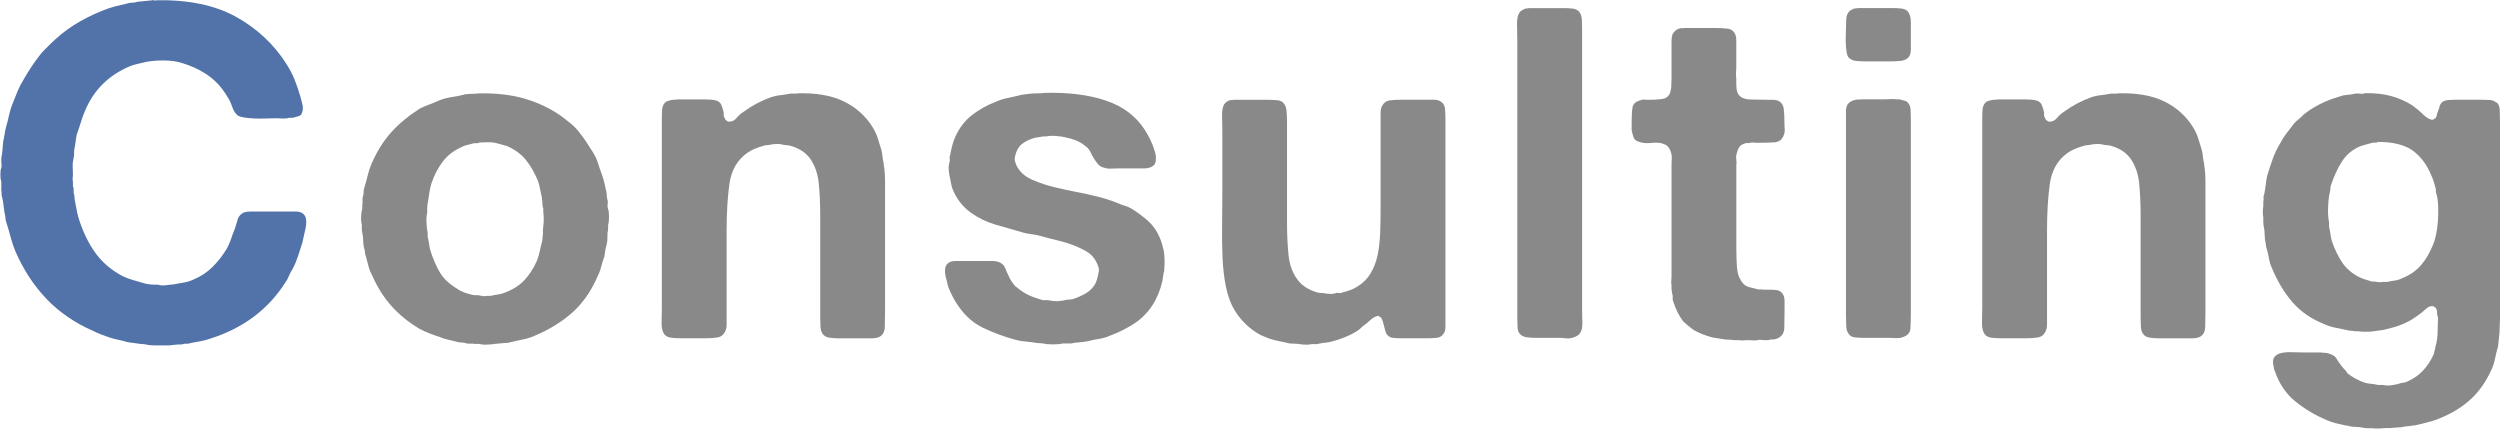
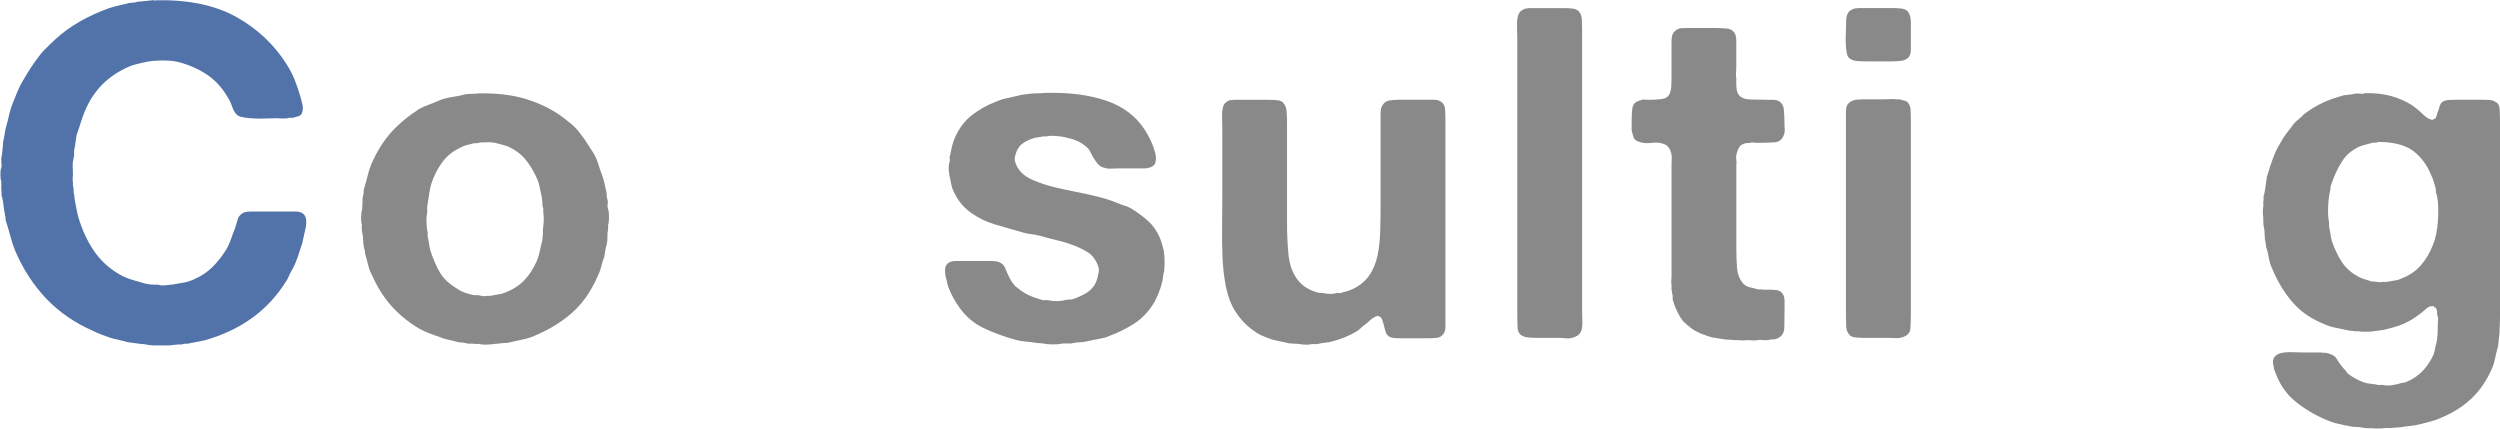
<svg xmlns="http://www.w3.org/2000/svg" id="format" viewBox="0 0 496.61 85.15">
  <g opacity=".7">
    <path d="M31,.05c6.44-.12,11.74,.98,15.92,3.31,4.17,2.33,7.48,5.43,9.94,9.29,.67,1.04,1.23,2.1,1.66,3.17,.43,1.07,.83,2.25,1.2,3.54,.12,.43,.24,.92,.37,1.47,.12,.55,.09,1.07-.09,1.56-.12,.37-.35,.6-.69,.69-.34,.09-.72,.2-1.15,.32h-.74c-.37,.12-.78,.17-1.24,.14-.46-.03-.91-.05-1.33-.05-.55,0-1.21,.02-1.98,.05-.77,.03-1.52,.03-2.25,0-.74-.03-1.41-.09-2.02-.18-.61-.09-1.07-.23-1.38-.41-.49-.43-.86-1.01-1.1-1.75-.25-.74-.55-1.38-.92-1.93-1.17-2.02-2.7-3.62-4.6-4.78-1.29-.8-2.73-1.44-4.32-1.93-1.04-.37-2.35-.55-3.91-.55s-2.93,.15-4.09,.46c-.49,.12-.94,.23-1.33,.32-.4,.09-.81,.23-1.24,.41-4.17,1.78-7.12,4.72-8.83,8.83-.31,.74-.58,1.5-.83,2.3-.25,.8-.52,1.63-.83,2.48-.06,.43-.12,.83-.18,1.2-.06,.37-.12,.77-.18,1.2-.12,.37-.17,.75-.14,1.15,.03,.4-.02,.81-.14,1.24-.12,.49-.17,1-.14,1.52,.03,.52,.05,1.03,.05,1.52,0,.25-.02,.49-.05,.74-.03,.25-.02,.49,.05,.74v.83c.12,.31,.17,.61,.14,.92-.03,.31,.01,.61,.14,.92,0,.37,.06,.86,.18,1.47,.12,.68,.24,1.3,.37,1.89,.12,.58,.28,1.15,.46,1.7,.86,2.58,1.96,4.77,3.31,6.58,1.35,1.81,3.13,3.3,5.34,4.46,.67,.31,1.38,.57,2.12,.78,.74,.21,1.53,.45,2.39,.69,.31,.06,.6,.11,.87,.14,.28,.03,.57,.05,.87,.05h.74c.31,.12,.7,.17,1.2,.14,.49-.03,.89-.08,1.2-.14,.37,0,.64-.03,.83-.09,.74-.12,1.43-.24,2.07-.37,.64-.12,1.27-.34,1.89-.64,1.41-.61,2.62-1.43,3.63-2.44s1.92-2.16,2.71-3.45c.37-.61,.67-1.29,.92-2.02,.25-.74,.52-1.47,.83-2.21,.18-.67,.37-1.29,.55-1.84,.18-.55,.58-.98,1.2-1.29,.37-.12,.83-.18,1.38-.18h8.88c.58,0,1.06,.12,1.43,.37,.43,.31,.66,.8,.69,1.47,.03,.68-.05,1.32-.23,1.93l-.55,2.48c-.31,.92-.6,1.81-.87,2.67-.28,.86-.63,1.69-1.06,2.48-.31,.49-.55,.97-.74,1.43-.18,.46-.43,.91-.74,1.33-3.37,5.28-8.28,8.96-14.72,11.04-.68,.24-1.35,.43-2.02,.55-.68,.12-1.35,.24-2.02,.37-.31,.12-.6,.17-.87,.14-.28-.03-.57,.01-.87,.14-.43,0-.84,.01-1.24,.05-.4,.03-.81,.08-1.24,.14h-3.13c-.55,0-1.07-.06-1.56-.18-.18-.06-.49-.09-.92-.09-.43-.06-.86-.12-1.29-.18-.43-.06-.89-.12-1.38-.18-.61-.18-1.21-.34-1.79-.46-.58-.12-1.18-.28-1.79-.46-.55-.18-1.1-.38-1.66-.6-.55-.21-1.07-.44-1.56-.69-3.68-1.59-6.79-3.73-9.34-6.39-2.55-2.67-4.62-5.84-6.21-9.52-.37-.92-.68-1.84-.92-2.76s-.52-1.87-.83-2.85c-.12-.31-.18-.57-.18-.78s-.03-.44-.09-.69c-.12-.55-.22-1.13-.28-1.75-.06-.61-.15-1.2-.28-1.75-.12-.31-.17-.57-.14-.78,.03-.21,.01-.44-.05-.69v-1.75c-.12-.31-.18-.77-.18-1.38s.06-1.07,.18-1.38c.06-.18,.08-.38,.05-.6-.03-.21-.05-.38-.05-.51v-.83c.12-.49,.2-1.01,.23-1.56,.03-.55,.08-1.1,.14-1.66,.12-.49,.21-.97,.28-1.43,.06-.46,.15-.93,.28-1.43,.25-.86,.46-1.7,.64-2.53,.18-.83,.43-1.61,.74-2.35,.31-.8,.63-1.59,.97-2.39,.34-.8,.72-1.53,1.15-2.21,.98-1.72,1.99-3.25,3.04-4.6,.31-.43,.64-.83,1.01-1.2,.37-.37,.74-.74,1.1-1.1,1.53-1.53,3.14-2.84,4.83-3.91,1.69-1.07,3.6-2.04,5.75-2.9,.74-.31,1.5-.57,2.3-.78,.8-.21,1.62-.41,2.48-.6,.37-.12,.74-.18,1.1-.18s.7-.06,1.01-.18c.49-.06,.97-.11,1.43-.14,.46-.03,.93-.08,1.43-.14,.12-.06,.28-.06,.46,0,.18,.06,.34,.06,.46,0Z" fill="#073784" />
    <path d="M120.8,41.54c.12,.37,.18,.89,.18,1.56s-.06,1.2-.18,1.56v.92c-.12,.49-.17,.98-.14,1.47,.03,.49-.02,.98-.14,1.47-.12,.43-.22,.83-.28,1.2-.06,.37-.12,.77-.18,1.2-.25,.68-.46,1.37-.64,2.07-.18,.71-.43,1.37-.74,1.98-1.29,2.94-2.98,5.34-5.06,7.18-2.09,1.84-4.6,3.37-7.54,4.6-.74,.31-1.49,.54-2.25,.69-.77,.15-1.55,.32-2.35,.51-.31,.12-.64,.18-1.01,.18s-.71,.03-1.01,.09c-.18,0-.38,.01-.6,.05-.22,.03-.41,.05-.6,.05-.31,.06-.8,.11-1.47,.14-.68,.03-1.2-.02-1.56-.14h-.92c-.31-.06-.63-.08-.97-.05-.34,.03-.66-.02-.97-.14-.25-.06-.48-.09-.69-.09s-.48-.03-.78-.09c-.61-.18-1.23-.34-1.84-.46-.61-.12-1.2-.31-1.75-.55-.74-.24-1.43-.49-2.07-.74-.64-.24-1.3-.55-1.98-.92-2.15-1.29-3.99-2.79-5.52-4.51-1.53-1.72-2.82-3.77-3.86-6.16-.31-.55-.54-1.13-.69-1.75-.15-.61-.32-1.26-.51-1.93-.12-.31-.18-.58-.18-.83s-.06-.52-.18-.83c-.12-.49-.18-1-.18-1.52s-.06-1.03-.18-1.52c-.06-.31-.09-.58-.09-.83v-.83c-.12-.37-.17-.89-.14-1.56,.03-.67,.11-1.2,.23-1.56v-.64c.06-.31,.08-.63,.05-.97-.03-.34,.01-.66,.14-.97,.06-.31,.09-.6,.09-.87s.06-.57,.18-.87c.24-.8,.46-1.58,.64-2.35,.18-.77,.43-1.52,.74-2.25,1.1-2.51,2.42-4.61,3.96-6.3,1.53-1.69,3.4-3.23,5.61-4.65,.61-.31,1.26-.58,1.93-.83,.67-.25,1.35-.52,2.02-.83,.8-.31,1.62-.52,2.48-.64,.86-.12,1.75-.31,2.67-.55,.49-.06,.95-.09,1.38-.09s.86-.03,1.29-.09c3.56-.06,6.64,.31,9.25,1.1,2.61,.8,4.92,1.9,6.95,3.31,.67,.49,1.36,1.03,2.07,1.61,.7,.58,1.3,1.21,1.79,1.89,.49,.61,.93,1.23,1.33,1.84,.4,.61,.81,1.26,1.24,1.93,.43,.68,.77,1.4,1.01,2.16,.24,.77,.52,1.58,.83,2.44,.18,.49,.34,1.01,.46,1.56,.12,.55,.24,1.1,.37,1.66,.06,.25,.09,.49,.09,.74s.03,.49,.09,.74c.12,.31,.15,.64,.09,1.01-.06,.37-.03,.71,.09,1.01Zm-12.88,3.31c.06-.31,.09-.75,.09-1.33s-.03-1.03-.09-1.33v-.74c-.12-.31-.18-.64-.18-1.01s-.03-.7-.09-1.01c0-.24-.03-.43-.09-.55-.12-.49-.23-1-.32-1.52-.09-.52-.23-1.03-.41-1.52-.68-1.59-1.47-2.96-2.39-4.09-.92-1.13-2.15-2.04-3.68-2.71-.37-.12-.74-.23-1.1-.32-.37-.09-.77-.2-1.2-.32-.49-.12-1.01-.17-1.56-.14-.55,.03-1.1,.05-1.66,.05-.18,.12-.4,.17-.64,.14-.25-.03-.46-.01-.64,.05-.43,.12-.84,.23-1.24,.32-.4,.09-.75,.23-1.06,.41-1.53,.68-2.78,1.64-3.73,2.9-.95,1.26-1.7,2.71-2.25,4.37-.18,.61-.32,1.26-.41,1.93s-.2,1.35-.32,2.02c-.06,.31-.09,.61-.09,.92v.92c-.12,.43-.17,1.07-.14,1.93,.03,.86,.11,1.5,.23,1.93v.83c.12,.49,.21,.97,.28,1.43,.06,.46,.15,.94,.28,1.43,.61,1.84,1.27,3.33,1.98,4.46,.7,1.13,1.82,2.16,3.36,3.08,.43,.31,.9,.55,1.43,.74,.52,.18,1.06,.34,1.61,.46,.24,.06,.46,.08,.64,.05,.18-.03,.4-.01,.64,.05,.24,.06,.51,.11,.78,.14,.28,.03,.54,.02,.78-.05h.74c.49-.12,.98-.21,1.47-.28,.49-.06,.95-.18,1.38-.37,1.59-.61,2.88-1.44,3.86-2.48,.98-1.04,1.81-2.33,2.48-3.86,.24-.61,.43-1.23,.55-1.84,.12-.61,.28-1.26,.46-1.93,.06-.24,.09-.47,.09-.69s.03-.44,.09-.69v-.87c0-.28,.03-.57,.09-.87Z" fill="#595757" />
-     <path d="M158.33,18.54c3.68-.12,6.75,.4,9.2,1.56,2.45,1.17,4.38,2.88,5.8,5.15,.43,.68,.77,1.4,1.01,2.16,.25,.77,.49,1.55,.74,2.35,.12,.49,.2,.95,.23,1.38,.03,.43,.11,.86,.23,1.29,0,.37,.03,.61,.09,.74,.12,.86,.18,1.75,.18,2.67v25.76c0,1.17-.02,2.29-.05,3.36-.03,1.07-.48,1.76-1.33,2.07-.37,.12-.8,.18-1.29,.18h-6.44c-.74,0-1.4-.05-1.98-.14-.58-.09-1.03-.35-1.33-.78-.25-.37-.38-.84-.41-1.43-.03-.58-.05-1.21-.05-1.89v-20.15c0-2.27-.09-4.37-.28-6.3-.18-1.93-.74-3.57-1.66-4.92-.86-1.23-2.12-2.08-3.77-2.58-.31-.12-.63-.18-.97-.18s-.69-.06-1.06-.18c-.31-.06-.69-.08-1.15-.05-.46,.03-.81,.08-1.06,.14-.25,.06-.46,.09-.64,.09s-.37,.03-.55,.09c-1.41,.37-2.55,.86-3.4,1.47-1.96,1.41-3.13,3.47-3.5,6.16-.37,2.7-.55,5.74-.55,9.11v18.77c0,.55-.09,1.01-.28,1.38-.31,.67-.8,1.07-1.47,1.2-.68,.12-1.5,.18-2.48,.18h-4.6c-.68,0-1.35-.03-2.02-.09-.68-.06-1.17-.28-1.47-.64-.43-.55-.63-1.35-.6-2.39,.03-1.04,.05-2.02,.05-2.94V23.69c0-.67,.01-1.29,.05-1.84,.03-.55,.2-1.01,.51-1.38,.12-.18,.32-.32,.6-.41s.57-.17,.87-.23h.46c.31-.06,.63-.09,.97-.09h4.83c.49,0,.97,.02,1.43,.05,.46,.03,.87,.11,1.24,.23,.43,.18,.72,.46,.87,.83,.15,.37,.29,.8,.41,1.29,.06,.25,.08,.46,.05,.64-.03,.18,.01,.37,.14,.55,.12,.31,.23,.49,.32,.55,.09,.06,.23,.15,.41,.28,.67,.06,1.23-.17,1.66-.69,.43-.52,.89-.93,1.38-1.24,1.66-1.23,3.5-2.21,5.52-2.94,.55-.18,1.12-.31,1.7-.37,.58-.06,1.21-.15,1.89-.28,.18-.06,.46-.08,.83-.05,.37,.03,.61,.02,.74-.05Z" fill="#595757" />
    <path d="M207.64,18.45c4.6-.12,8.6,.38,12.01,1.52,3.4,1.14,5.99,3.08,7.77,5.84,.43,.68,.81,1.37,1.15,2.07,.34,.71,.63,1.49,.87,2.35,.12,.37,.18,.77,.18,1.2s-.06,.8-.18,1.1c-.25,.37-.58,.61-1.01,.74-.31,.12-.68,.18-1.1,.18h-5.34c-.43,0-.86,.02-1.29,.05-.43,.03-.83-.01-1.2-.14-.61-.12-1.07-.37-1.38-.74-.31-.37-.58-.75-.83-1.15-.25-.4-.48-.83-.69-1.29-.22-.46-.54-.84-.97-1.15-.61-.49-1.21-.86-1.79-1.1-.58-.24-1.3-.46-2.16-.64-.43-.12-1.06-.21-1.89-.28-.83-.06-1.46-.03-1.89,.09h-.64c-.31,.06-.6,.11-.87,.14-.28,.03-.57,.08-.87,.14-1.04,.31-1.89,.72-2.53,1.24-.64,.52-1.09,1.3-1.33,2.35-.12,.43-.12,.83,0,1.2,.12,.37,.25,.67,.37,.92,.43,.74,.93,1.32,1.52,1.75,.58,.43,1.27,.8,2.07,1.1,1.17,.49,2.44,.91,3.82,1.24,1.38,.34,2.79,.64,4.23,.92,1.44,.28,2.85,.58,4.23,.92,1.38,.34,2.68,.75,3.91,1.24,.55,.25,1.09,.45,1.61,.6,.52,.15,1.03,.38,1.52,.69,1.16,.74,2.22,1.53,3.17,2.39,.95,.86,1.7,1.93,2.25,3.22,.18,.43,.34,.86,.46,1.29,.12,.43,.25,.89,.37,1.38,.06,.37,.11,.94,.14,1.7,.03,.77,.01,1.37-.05,1.79v.46c-.12,.37-.2,.72-.23,1.06-.03,.34-.08,.66-.14,.97-.43,1.84-1.1,3.47-2.02,4.88-.98,1.47-2.18,2.67-3.59,3.59-1.41,.92-3.01,1.72-4.78,2.39-.68,.31-1.4,.52-2.16,.64-.77,.12-1.52,.28-2.25,.46-.55,.12-1.12,.2-1.7,.23-.58,.03-1.15,.11-1.7,.23h-1.66c-.37,.12-1,.18-1.89,.18s-1.52-.06-1.89-.18c-.18,0-.38-.02-.6-.05-.22-.03-.45-.05-.69-.05-.74-.12-1.47-.22-2.21-.28-.74-.06-1.44-.18-2.12-.37-2.39-.67-4.51-1.46-6.35-2.35-1.84-.89-3.4-2.22-4.69-4-.86-1.16-1.6-2.51-2.21-4.05-.12-.37-.25-.86-.37-1.47-.12-.31-.22-.74-.28-1.29-.06-.55-.03-1.01,.09-1.38,.18-.43,.49-.74,.92-.92,.31-.12,.67-.18,1.1-.18h7.18c.49,0,.92,.06,1.29,.18,.67,.25,1.12,.64,1.33,1.2,.21,.55,.47,1.14,.78,1.75,.12,.31,.35,.71,.69,1.2,.34,.49,.63,.8,.87,.92,.74,.61,1.44,1.09,2.12,1.43,.67,.34,1.53,.66,2.58,.97,.31,.12,.61,.17,.92,.14,.31-.03,.61-.01,.92,.05,.49,.12,1.03,.17,1.61,.14,.58-.03,1.09-.11,1.52-.23,.31-.06,.6-.09,.87-.09s.57-.06,.87-.18c.86-.31,1.64-.67,2.35-1.1,.71-.43,1.27-.98,1.7-1.66,.31-.49,.55-1.26,.74-2.3,.12-.43,.12-.83,0-1.2-.12-.37-.25-.67-.37-.92-.43-.86-.97-1.5-1.61-1.93-.64-.43-1.4-.83-2.25-1.2-1.17-.49-2.39-.89-3.68-1.2-1.29-.31-2.58-.64-3.86-1.01-.49-.12-1-.21-1.52-.28-.52-.06-1.03-.15-1.52-.28-1.96-.55-3.83-1.09-5.61-1.61-1.78-.52-3.4-1.3-4.88-2.35-1.72-1.23-2.98-2.88-3.77-4.97-.12-.43-.25-1.01-.37-1.75-.12-.43-.21-.95-.28-1.56-.06-.61-.03-1.17,.09-1.66,.12-.31,.15-.57,.09-.78-.06-.21-.03-.47,.09-.78,.12-.67,.26-1.3,.41-1.89,.15-.58,.35-1.15,.6-1.7,.8-1.78,1.9-3.22,3.31-4.32,1.41-1.1,3-1.99,4.78-2.67,.67-.31,1.38-.54,2.12-.69,.74-.15,1.5-.32,2.3-.51,.37-.12,.74-.2,1.1-.23,.37-.03,.74-.08,1.1-.14,.49-.06,1.01-.09,1.56-.09s1.07-.03,1.56-.09Z" fill="#595757" />
    <path d="M245.08,19.83h6.9c.67,0,1.29,.03,1.84,.09,.55,.06,.95,.28,1.2,.64,.31,.37,.49,.87,.55,1.52,.06,.64,.09,1.3,.09,1.98v20.15c0,2.21,.09,4.29,.28,6.26,.18,1.96,.74,3.59,1.66,4.88,.86,1.29,2.24,2.21,4.14,2.76,.31,.06,.57,.09,.78,.09s.47,.03,.78,.09c.31,.06,.64,.09,1.01,.09s.64-.03,.83-.09c.31-.12,.57-.15,.78-.09,.21,.06,.44,.03,.69-.09,1.29-.31,2.3-.7,3.04-1.2,1.1-.67,1.98-1.55,2.62-2.62,.64-1.07,1.1-2.27,1.38-3.59,.28-1.32,.44-2.79,.51-4.42,.06-1.62,.09-3.33,.09-5.11V22.35c0-.58,.12-1.06,.37-1.43,.31-.55,.77-.87,1.38-.97,.61-.09,1.35-.14,2.21-.14h6.62c.55,0,1.01,.12,1.38,.37,.49,.31,.77,.77,.83,1.38,.06,.61,.09,1.32,.09,2.12v41.22c0,.61-.12,1.07-.37,1.38-.31,.49-.77,.77-1.38,.83-.61,.06-1.26,.09-1.93,.09h-4.97c-.68,0-1.27-.03-1.79-.09-.52-.06-.94-.31-1.24-.74-.12-.18-.23-.46-.32-.83-.09-.37-.18-.74-.28-1.1-.09-.37-.2-.71-.32-1.01-.12-.31-.31-.49-.55-.55-.12-.12-.28-.15-.46-.09-.18,.06-.34,.12-.46,.18-.43,.25-.8,.52-1.1,.83-.31,.31-.64,.58-1.01,.83-.25,.18-.48,.38-.69,.6s-.48,.41-.78,.6c-1.41,.86-3.07,1.53-4.97,2.02-.43,.12-.86,.2-1.29,.23-.43,.03-.89,.11-1.38,.23-.25,.06-.51,.08-.78,.05-.28-.03-.54-.02-.78,.05-.18,.06-.57,.08-1.15,.05-.58-.03-.97-.08-1.15-.14-.31,0-.61-.02-.92-.05-.31-.03-.61-.05-.92-.05-.74-.18-1.44-.34-2.12-.46-.68-.12-1.35-.31-2.02-.55-.31-.12-.57-.23-.78-.32s-.48-.2-.78-.32c-2.15-1.16-3.86-2.79-5.15-4.88-.8-1.29-1.38-2.84-1.75-4.65-.37-1.81-.6-3.74-.69-5.8-.09-2.05-.12-4.17-.09-6.35,.03-2.18,.05-4.34,.05-6.49v-12.51c0-.8-.02-1.73-.05-2.81-.03-1.07,.11-1.85,.41-2.35,.18-.31,.55-.58,1.1-.83,.37,0,.64-.03,.83-.09Z" fill="#595757" />
    <path d="M303.87,1.61h6.72c.61,0,1.2,.03,1.75,.09,.55,.06,.98,.25,1.29,.55,.37,.43,.57,1,.6,1.7,.03,.71,.05,1.43,.05,2.16V61.41c0,.74,.01,1.58,.05,2.53,.03,.95-.11,1.67-.41,2.16-.31,.49-.86,.83-1.66,1.01-.37,.12-.78,.15-1.24,.09s-.91-.09-1.33-.09h-4.42c-.68,0-1.29-.03-1.84-.09-.55-.06-1.01-.24-1.38-.55-.37-.31-.57-.78-.6-1.43-.03-.64-.05-1.3-.05-1.98V7.87c0-.8-.02-1.75-.05-2.85-.03-1.1,.11-1.9,.41-2.39,.12-.25,.29-.43,.51-.55,.21-.12,.44-.24,.69-.37,.12,0,.28-.01,.46-.05,.18-.03,.34-.05,.46-.05Z" fill="#595757" />
    <path d="M334.6,5.56h6.16c.92,0,1.73,.05,2.44,.14,.7,.09,1.21,.48,1.52,1.15,.12,.31,.18,.68,.18,1.1v5.43c0,.31-.02,.66-.05,1.06-.03,.4-.02,.75,.05,1.06v1.01c0,.49,.03,.94,.09,1.33,.06,.4,.21,.75,.46,1.06,.43,.55,1.21,.84,2.35,.87,1.13,.03,2.22,.05,3.27,.05h1.1c.37,0,.7,.06,1.01,.18,.67,.31,1.06,.86,1.15,1.66,.09,.8,.14,1.69,.14,2.67,0,.43,.01,.86,.05,1.29,.03,.43-.02,.8-.14,1.1-.31,.98-.95,1.5-1.93,1.56-.98,.06-2.09,.09-3.31,.09-.25,0-.51-.01-.78-.05-.28-.03-.51-.01-.69,.05-.25,.06-.46,.08-.64,.05-.18-.03-.37,.02-.55,.14-.49,.12-.84,.38-1.06,.78-.22,.4-.38,.87-.51,1.43-.06,.31-.06,.64,0,1.01,.06,.37,.06,.71,0,1.01v16.47c0,1.53,.05,2.87,.14,4,.09,1.14,.47,2.13,1.15,2.99,.31,.37,.72,.63,1.24,.78,.52,.15,1.06,.29,1.61,.41,.18,.06,.38,.08,.6,.05,.21-.03,.38-.01,.51,.05h1.01c.67,0,1.26,.03,1.75,.09,.49,.06,.89,.31,1.2,.74,.25,.37,.37,.84,.37,1.43v1.79c0,1.29-.02,2.47-.05,3.54-.03,1.07-.54,1.79-1.52,2.16-.31,.12-.58,.17-.83,.14-.25-.03-.52,.01-.83,.14h-.92c-.12,0-.31-.02-.55-.05-.25-.03-.46-.02-.64,.05-.31,.06-.63,.08-.97,.05-.34-.03-.66-.05-.97-.05s-.61,.01-.92,.05c-.31,.03-.58,.01-.83-.05h-1.01c-.31-.06-.64-.09-1.01-.09s-.71-.03-1.01-.09c-.43-.06-.83-.12-1.2-.18-.37-.06-.74-.12-1.1-.18-.68-.18-1.32-.4-1.93-.64-.61-.24-1.2-.52-1.75-.83-.18-.12-.37-.26-.55-.41-.18-.15-.4-.32-.64-.51-.12-.12-.28-.26-.46-.41-.18-.15-.34-.29-.46-.41-.86-1.16-1.5-2.45-1.93-3.86-.12-.24-.17-.47-.14-.69,.03-.21,.01-.47-.05-.78-.06-.12-.09-.28-.09-.46s-.03-.34-.09-.46v-.92c-.06-.24-.08-.52-.05-.83,.03-.31,.05-.61,.05-.92v-22.08c0-.43,.01-.86,.05-1.29,.03-.43-.02-.83-.14-1.2-.25-.86-.67-1.41-1.29-1.66-.67-.31-1.53-.4-2.58-.28-1.04,.12-1.93,.03-2.67-.28-.49-.18-.8-.46-.92-.83-.12-.37-.25-.83-.37-1.38v-1.93c0-1.1,.06-1.99,.18-2.67,.12-.67,.64-1.13,1.56-1.38,.24-.12,.49-.17,.74-.14,.25,.03,.52,.05,.83,.05,.92,0,1.78-.05,2.58-.14,.8-.09,1.35-.44,1.66-1.06,.18-.43,.29-.92,.32-1.47,.03-.55,.05-1.1,.05-1.66v-7.27c0-.55,.06-1.01,.18-1.38,.31-.61,.77-1.01,1.38-1.2,.12-.06,.29-.08,.51-.05,.21,.03,.38,.02,.51-.05Z" fill="#595757" />
    <path d="M378.94,2.25c.43,.49,.64,1.23,.64,2.21v5.34c0,.86-.21,1.44-.64,1.75-.37,.31-.84,.49-1.43,.55-.58,.06-1.21,.09-1.89,.09h-5.15c-.68,0-1.27-.03-1.79-.09-.52-.06-.97-.24-1.33-.55-.25-.18-.41-.54-.51-1.06-.09-.52-.15-1.1-.18-1.75-.03-.64-.03-1.3,0-1.98,.03-.67,.05-1.26,.05-1.75s.01-.93,.05-1.33c.03-.4,.14-.75,.32-1.06,.12-.25,.29-.43,.51-.55,.21-.12,.44-.24,.69-.37,.12,0,.28-.01,.46-.05,.18-.03,.34-.05,.46-.05h6.72c.61,0,1.2,.03,1.75,.09,.55,.06,.98,.25,1.29,.55Zm.64,59.89c0,1.23-.03,2.27-.09,3.13-.06,.86-.61,1.44-1.66,1.75-.37,.12-.77,.17-1.2,.14-.43-.03-.89-.05-1.38-.05h-5.15c-.55,0-1.09-.03-1.61-.09-.52-.06-.91-.24-1.15-.55-.37-.43-.57-.97-.6-1.61-.03-.64-.05-1.33-.05-2.07V22.13c0-.61,.12-1.1,.37-1.47,.37-.43,.89-.71,1.56-.83,.12-.06,.29-.08,.51-.05,.21,.03,.38,.02,.51-.05h4.6c.37,0,.78-.01,1.24-.05,.46-.03,.84-.01,1.15,.05h.74c.37,.12,.71,.22,1.01,.28,.31,.06,.55,.25,.74,.55,.25,.31,.38,.74,.41,1.29,.03,.55,.05,1.14,.05,1.75V62.15Z" fill="#595757" />
-     <path d="M420.62,18.54c3.68-.12,6.75,.4,9.2,1.56,2.45,1.17,4.38,2.88,5.8,5.15,.43,.68,.77,1.4,1.01,2.16,.25,.77,.49,1.55,.74,2.35,.12,.49,.2,.95,.23,1.38,.03,.43,.11,.86,.23,1.29,0,.37,.03,.61,.09,.74,.12,.86,.18,1.75,.18,2.67v25.76c0,1.17-.02,2.29-.05,3.36-.03,1.07-.48,1.76-1.33,2.07-.37,.12-.8,.18-1.29,.18h-6.44c-.74,0-1.4-.05-1.98-.14-.58-.09-1.03-.35-1.33-.78-.25-.37-.38-.84-.41-1.43-.03-.58-.05-1.21-.05-1.89v-20.15c0-2.27-.09-4.37-.28-6.3-.18-1.93-.74-3.57-1.66-4.92-.86-1.23-2.12-2.08-3.77-2.58-.31-.12-.63-.18-.97-.18s-.69-.06-1.06-.18c-.31-.06-.69-.08-1.15-.05-.46,.03-.81,.08-1.06,.14-.25,.06-.46,.09-.64,.09s-.37,.03-.55,.09c-1.41,.37-2.55,.86-3.4,1.47-1.96,1.41-3.13,3.47-3.5,6.16-.37,2.7-.55,5.74-.55,9.11v18.77c0,.55-.09,1.01-.28,1.38-.31,.67-.8,1.07-1.47,1.2-.68,.12-1.5,.18-2.48,.18h-4.6c-.68,0-1.35-.03-2.02-.09-.68-.06-1.17-.28-1.47-.64-.43-.55-.63-1.35-.6-2.39,.03-1.04,.05-2.02,.05-2.94V23.69c0-.67,.01-1.29,.05-1.84,.03-.55,.2-1.01,.51-1.38,.12-.18,.32-.32,.6-.41s.57-.17,.87-.23h.46c.31-.06,.63-.09,.97-.09h4.83c.49,0,.97,.02,1.43,.05,.46,.03,.87,.11,1.24,.23,.43,.18,.72,.46,.87,.83,.15,.37,.29,.8,.41,1.29,.06,.25,.08,.46,.05,.64-.03,.18,.01,.37,.14,.55,.12,.31,.23,.49,.32,.55,.09,.06,.23,.15,.41,.28,.67,.06,1.23-.17,1.66-.69,.43-.52,.89-.93,1.38-1.24,1.66-1.23,3.5-2.21,5.52-2.94,.55-.18,1.12-.31,1.7-.37,.58-.06,1.21-.15,1.89-.28,.18-.06,.46-.08,.83-.05,.37,.03,.61,.02,.74-.05Z" fill="#595757" />
    <path d="M495.87,20.29c.43,.31,.66,.81,.69,1.52,.03,.71,.05,1.43,.05,2.16V63.25c0,.49-.02,.97-.05,1.43-.03,.46-.05,.94-.05,1.43-.06,.49-.11,.94-.14,1.33-.03,.4-.08,.84-.14,1.33-.25,.86-.45,1.67-.6,2.44-.15,.77-.38,1.49-.69,2.16-1.04,2.33-2.38,4.26-4,5.8-1.63,1.53-3.6,2.79-5.93,3.77-.68,.31-1.35,.55-2.02,.74-.68,.18-1.38,.37-2.12,.55-.68,.18-1.35,.31-2.02,.37-.68,.06-1.35,.15-2.02,.28-.25,0-.49,.01-.74,.05-.25,.03-.52,.05-.83,.05-.25,.06-.52,.08-.83,.05-.31-.03-.61-.02-.92,.05-.31,.06-.71,.09-1.2,.09s-.89-.03-1.2-.09h-.83c-.25,0-.49-.03-.74-.09-.49-.12-1-.18-1.52-.18s-1-.06-1.43-.18c-.12-.06-.28-.09-.46-.09s-.34-.03-.46-.09c-.61-.12-1.21-.26-1.79-.41-.58-.15-1.15-.35-1.7-.6-2.33-.98-4.42-2.22-6.26-3.73-1.84-1.5-3.19-3.51-4.05-6.03-.12-.18-.18-.37-.18-.55s-.03-.34-.09-.46c-.18-.8-.11-1.4,.23-1.79,.34-.4,.81-.66,1.43-.78,.61-.12,1.3-.17,2.07-.14,.77,.03,1.49,.05,2.16,.05h3.13c.31,0,.57,.01,.78,.05,.21,.03,.47,.05,.78,.05,.98,.24,1.59,.57,1.84,.97,.24,.4,.61,.93,1.1,1.61,.18,.24,.46,.55,.83,.92,.06,.12,.12,.21,.18,.28,.06,.06,.12,.15,.18,.28,.49,.37,1.01,.71,1.56,1.01,.55,.31,1.16,.58,1.84,.83,.43,.12,.86,.2,1.29,.23,.43,.03,.89,.11,1.38,.23h1.01c.43,.12,.98,.14,1.66,.05,.67-.09,1.2-.2,1.56-.32,.31-.12,.57-.18,.78-.18s.44-.06,.69-.18c1.29-.55,2.36-1.29,3.22-2.21,.86-.92,1.56-1.99,2.12-3.22,.12-.37,.21-.74,.28-1.1,.06-.37,.15-.77,.28-1.2,.12-.55,.2-1.15,.23-1.79,.03-.64,.05-1.3,.05-1.98,0-.24,.01-.49,.05-.74,.03-.24,.01-.46-.05-.64-.12-.31-.17-.58-.14-.83,.03-.24-.02-.49-.14-.74-.06-.12-.14-.21-.23-.28-.09-.06-.2-.15-.32-.28-.55-.06-1,.06-1.33,.37-.34,.31-.66,.58-.97,.83-.55,.43-1.1,.83-1.66,1.2-.55,.37-1.17,.71-1.84,1.01-.68,.31-1.35,.55-2.02,.74-.68,.18-1.38,.37-2.12,.55-.37,.06-.72,.11-1.06,.14-.34,.03-.66,.08-.97,.14-.31,.06-.8,.09-1.47,.09s-1.17-.03-1.47-.09h-.74c-.18-.06-.38-.09-.6-.09s-.45-.03-.69-.09c-.86-.18-1.69-.35-2.48-.51-.8-.15-1.53-.38-2.21-.69-2.64-1.04-4.77-2.5-6.39-4.37-1.63-1.87-2.99-4.12-4.09-6.76-.31-.67-.52-1.38-.64-2.12-.12-.74-.31-1.47-.55-2.21,0-.31-.03-.55-.09-.74-.12-.49-.18-1.03-.18-1.61s-.06-1.12-.18-1.61c-.06-.31-.09-.6-.09-.87v-.87c-.06-.31-.09-.69-.09-1.15s.03-.84,.09-1.15v-.92c.06-.24,.08-.49,.05-.74-.03-.25,.01-.49,.14-.74,.12-.61,.21-1.21,.28-1.79,.06-.58,.15-1.18,.28-1.79,.37-1.23,.75-2.39,1.15-3.5,.4-1.1,.9-2.15,1.52-3.13,.31-.61,.66-1.18,1.06-1.7,.4-.52,.81-1.06,1.24-1.61,.18-.31,.44-.61,.78-.92,.34-.31,.66-.58,.97-.83l.55-.55c.31-.24,.61-.47,.92-.69,.31-.21,.61-.41,.92-.6,.8-.49,1.62-.92,2.48-1.29,.86-.37,1.81-.7,2.85-1.01,.49-.18,1-.29,1.52-.32,.52-.03,1.03-.11,1.52-.23,.25-.06,.58-.06,1.01,0,.43,.06,.7,.03,.83-.09,1.96-.06,3.73,.12,5.29,.55,1.56,.43,2.96,1.04,4.19,1.84,.18,.12,.37,.26,.55,.41,.18,.15,.4,.32,.64,.51,.37,.31,.7,.61,1.01,.92,.31,.31,.67,.58,1.1,.83,.12,.06,.29,.12,.51,.18,.21,.06,.38,.03,.51-.09,.31-.12,.49-.34,.55-.64,.06-.31,.15-.61,.28-.92,.12-.31,.23-.63,.32-.97,.09-.34,.26-.63,.51-.87,.37-.24,.81-.38,1.33-.41,.52-.03,1.06-.05,1.61-.05h4.69c.67,0,1.27,.02,1.79,.05,.52,.03,.97,.2,1.33,.51Zm-12.6,28.43c.24-.55,.46-1.26,.64-2.12,.18-.86,.31-1.76,.37-2.71,.06-.95,.08-1.89,.05-2.81-.03-.92-.14-1.75-.32-2.48-.12-.24-.17-.44-.14-.6,.03-.15,.01-.35-.05-.6-.12-.43-.25-.86-.37-1.29-.12-.43-.28-.83-.46-1.2-.86-2.15-2.09-3.8-3.68-4.97-1.6-1.17-3.93-1.75-6.99-1.75-.12,.12-.29,.17-.51,.14-.21-.03-.41-.01-.6,.05-.43,.12-.83,.23-1.2,.32-.37,.09-.74,.2-1.1,.32-1.6,.68-2.82,1.69-3.68,3.04-.86,1.35-1.56,2.85-2.12,4.51-.12,.31-.18,.55-.18,.74s-.03,.43-.09,.74c-.18,.68-.31,1.66-.37,2.94-.06,1.29,0,2.33,.18,3.13v.92c.12,.49,.21,.97,.28,1.43,.06,.46,.15,.94,.28,1.43,.55,1.6,1.23,2.99,2.02,4.19,.8,1.2,1.9,2.16,3.31,2.9,.61,.31,1.47,.61,2.58,.92,.43,0,.77,.03,1.01,.09,.12,0,.31,.02,.55,.05,.25,.03,.43,.02,.55-.05h.92c.55-.12,1.07-.21,1.56-.28,.49-.06,.98-.21,1.47-.46,1.53-.61,2.77-1.47,3.73-2.58,.95-1.1,1.73-2.42,2.35-3.96Z" fill="#595757" />
  </g>
</svg>